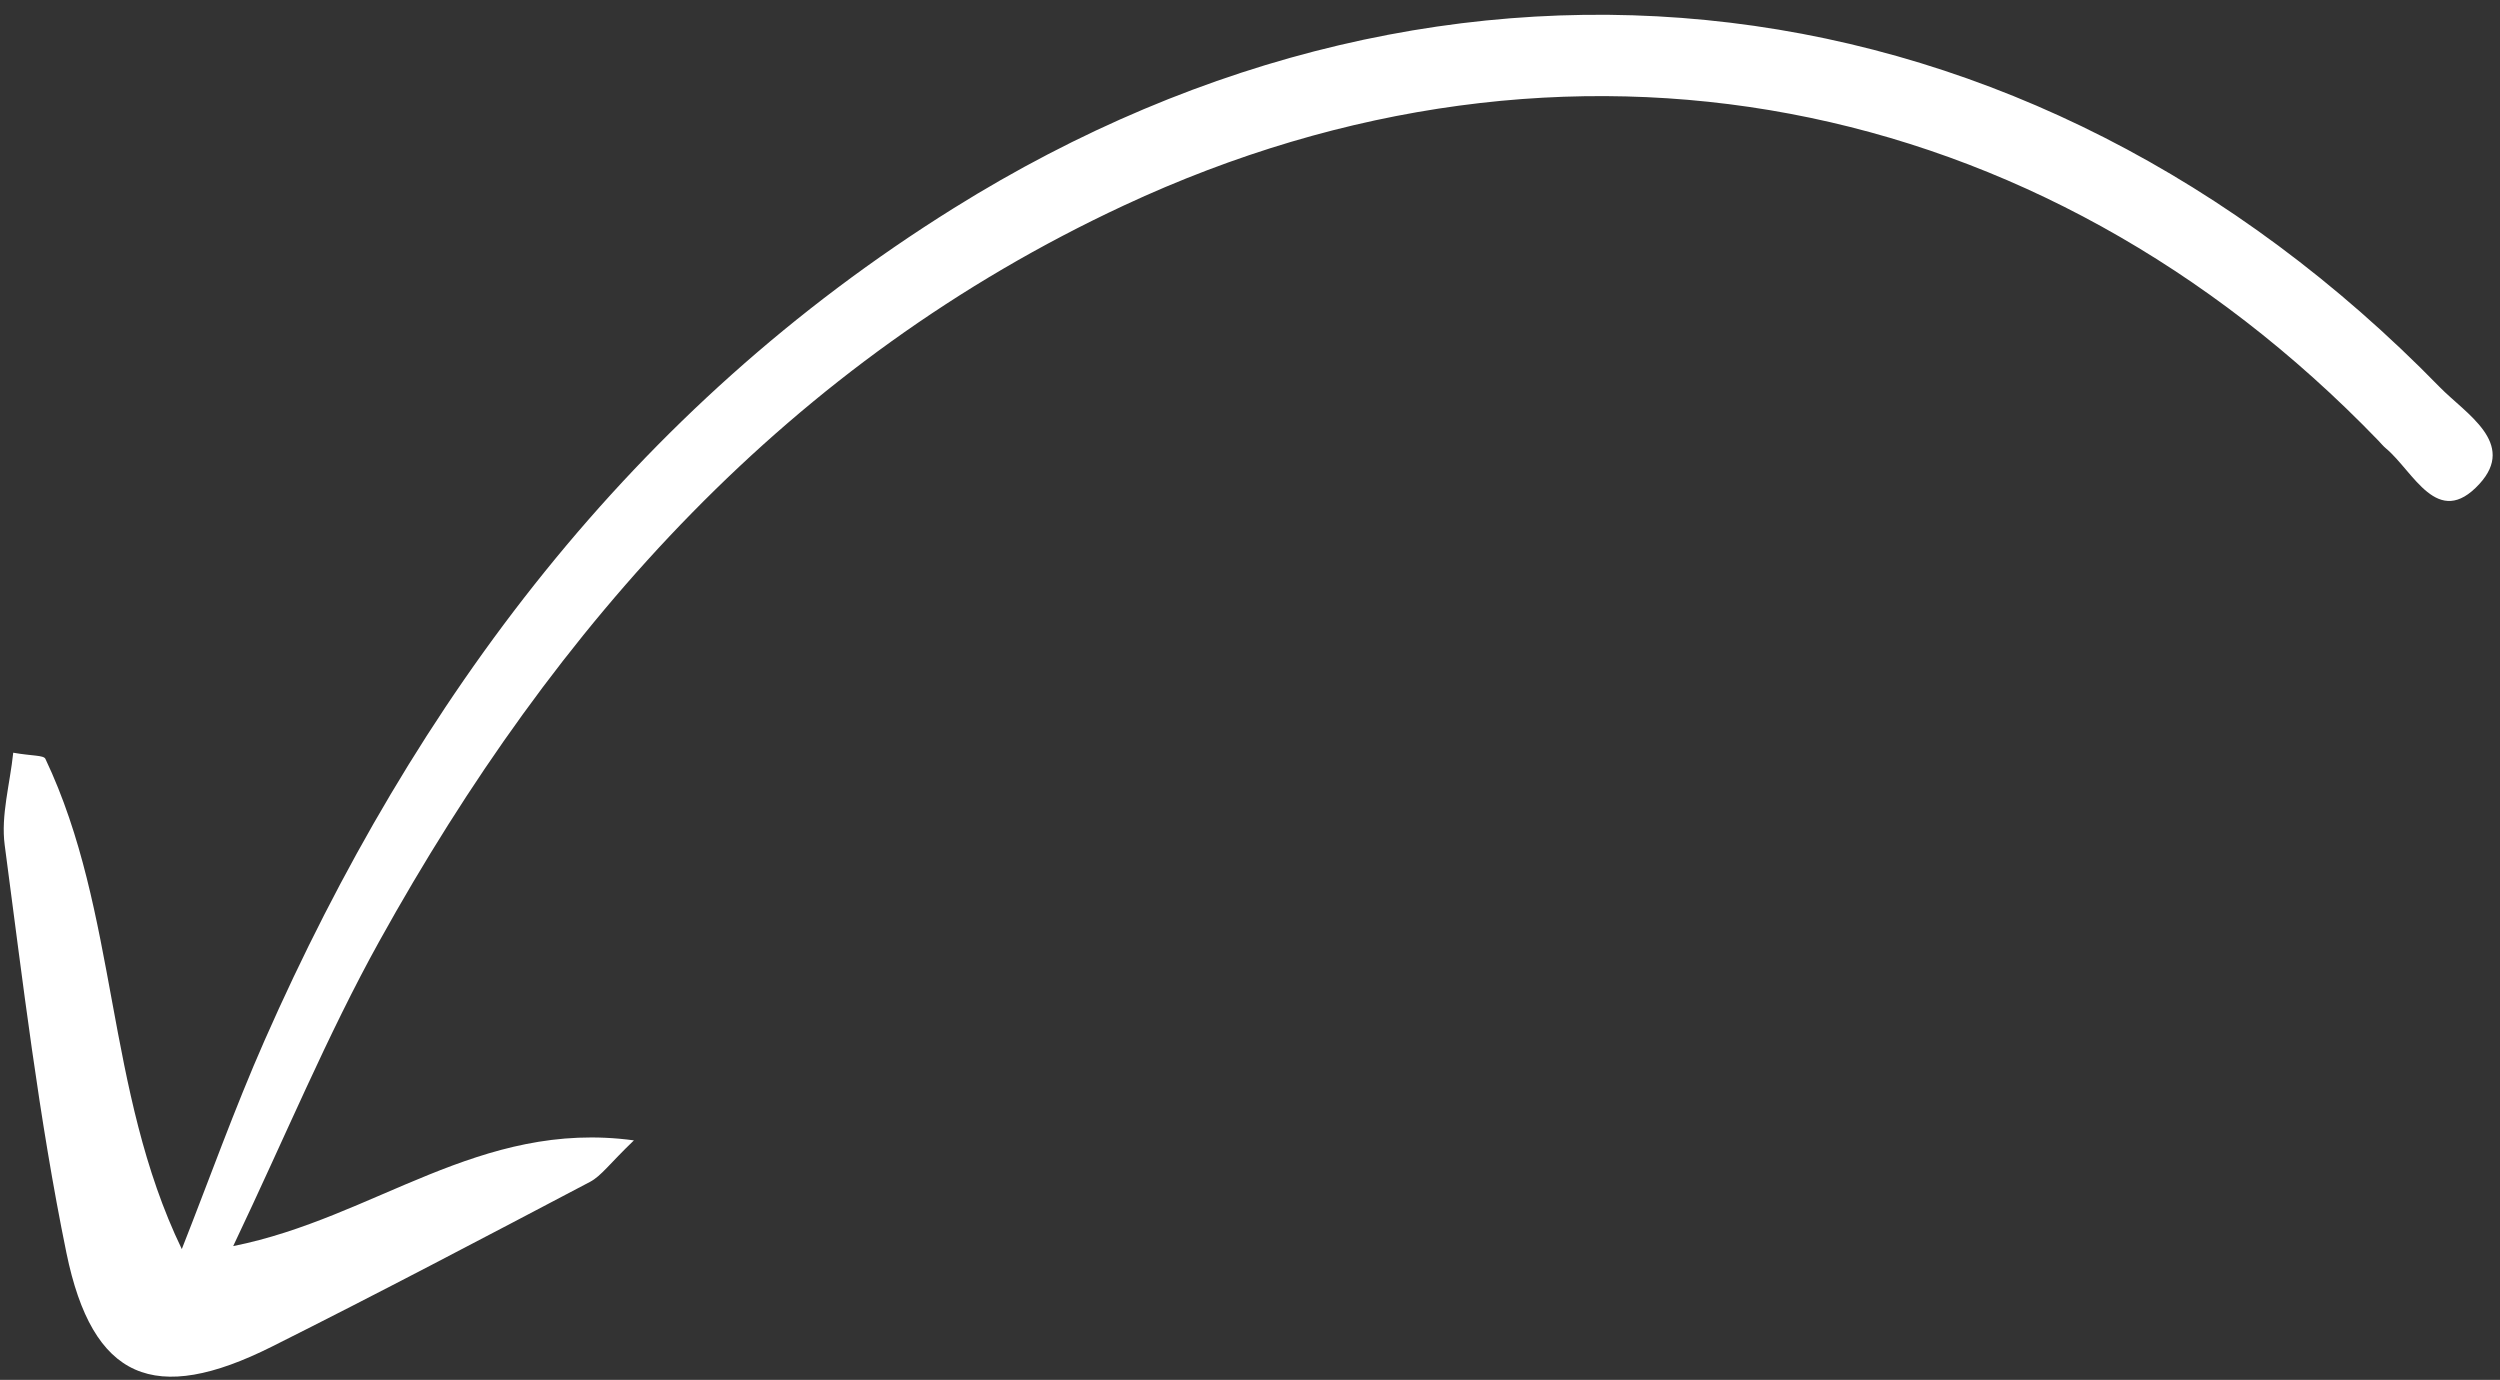
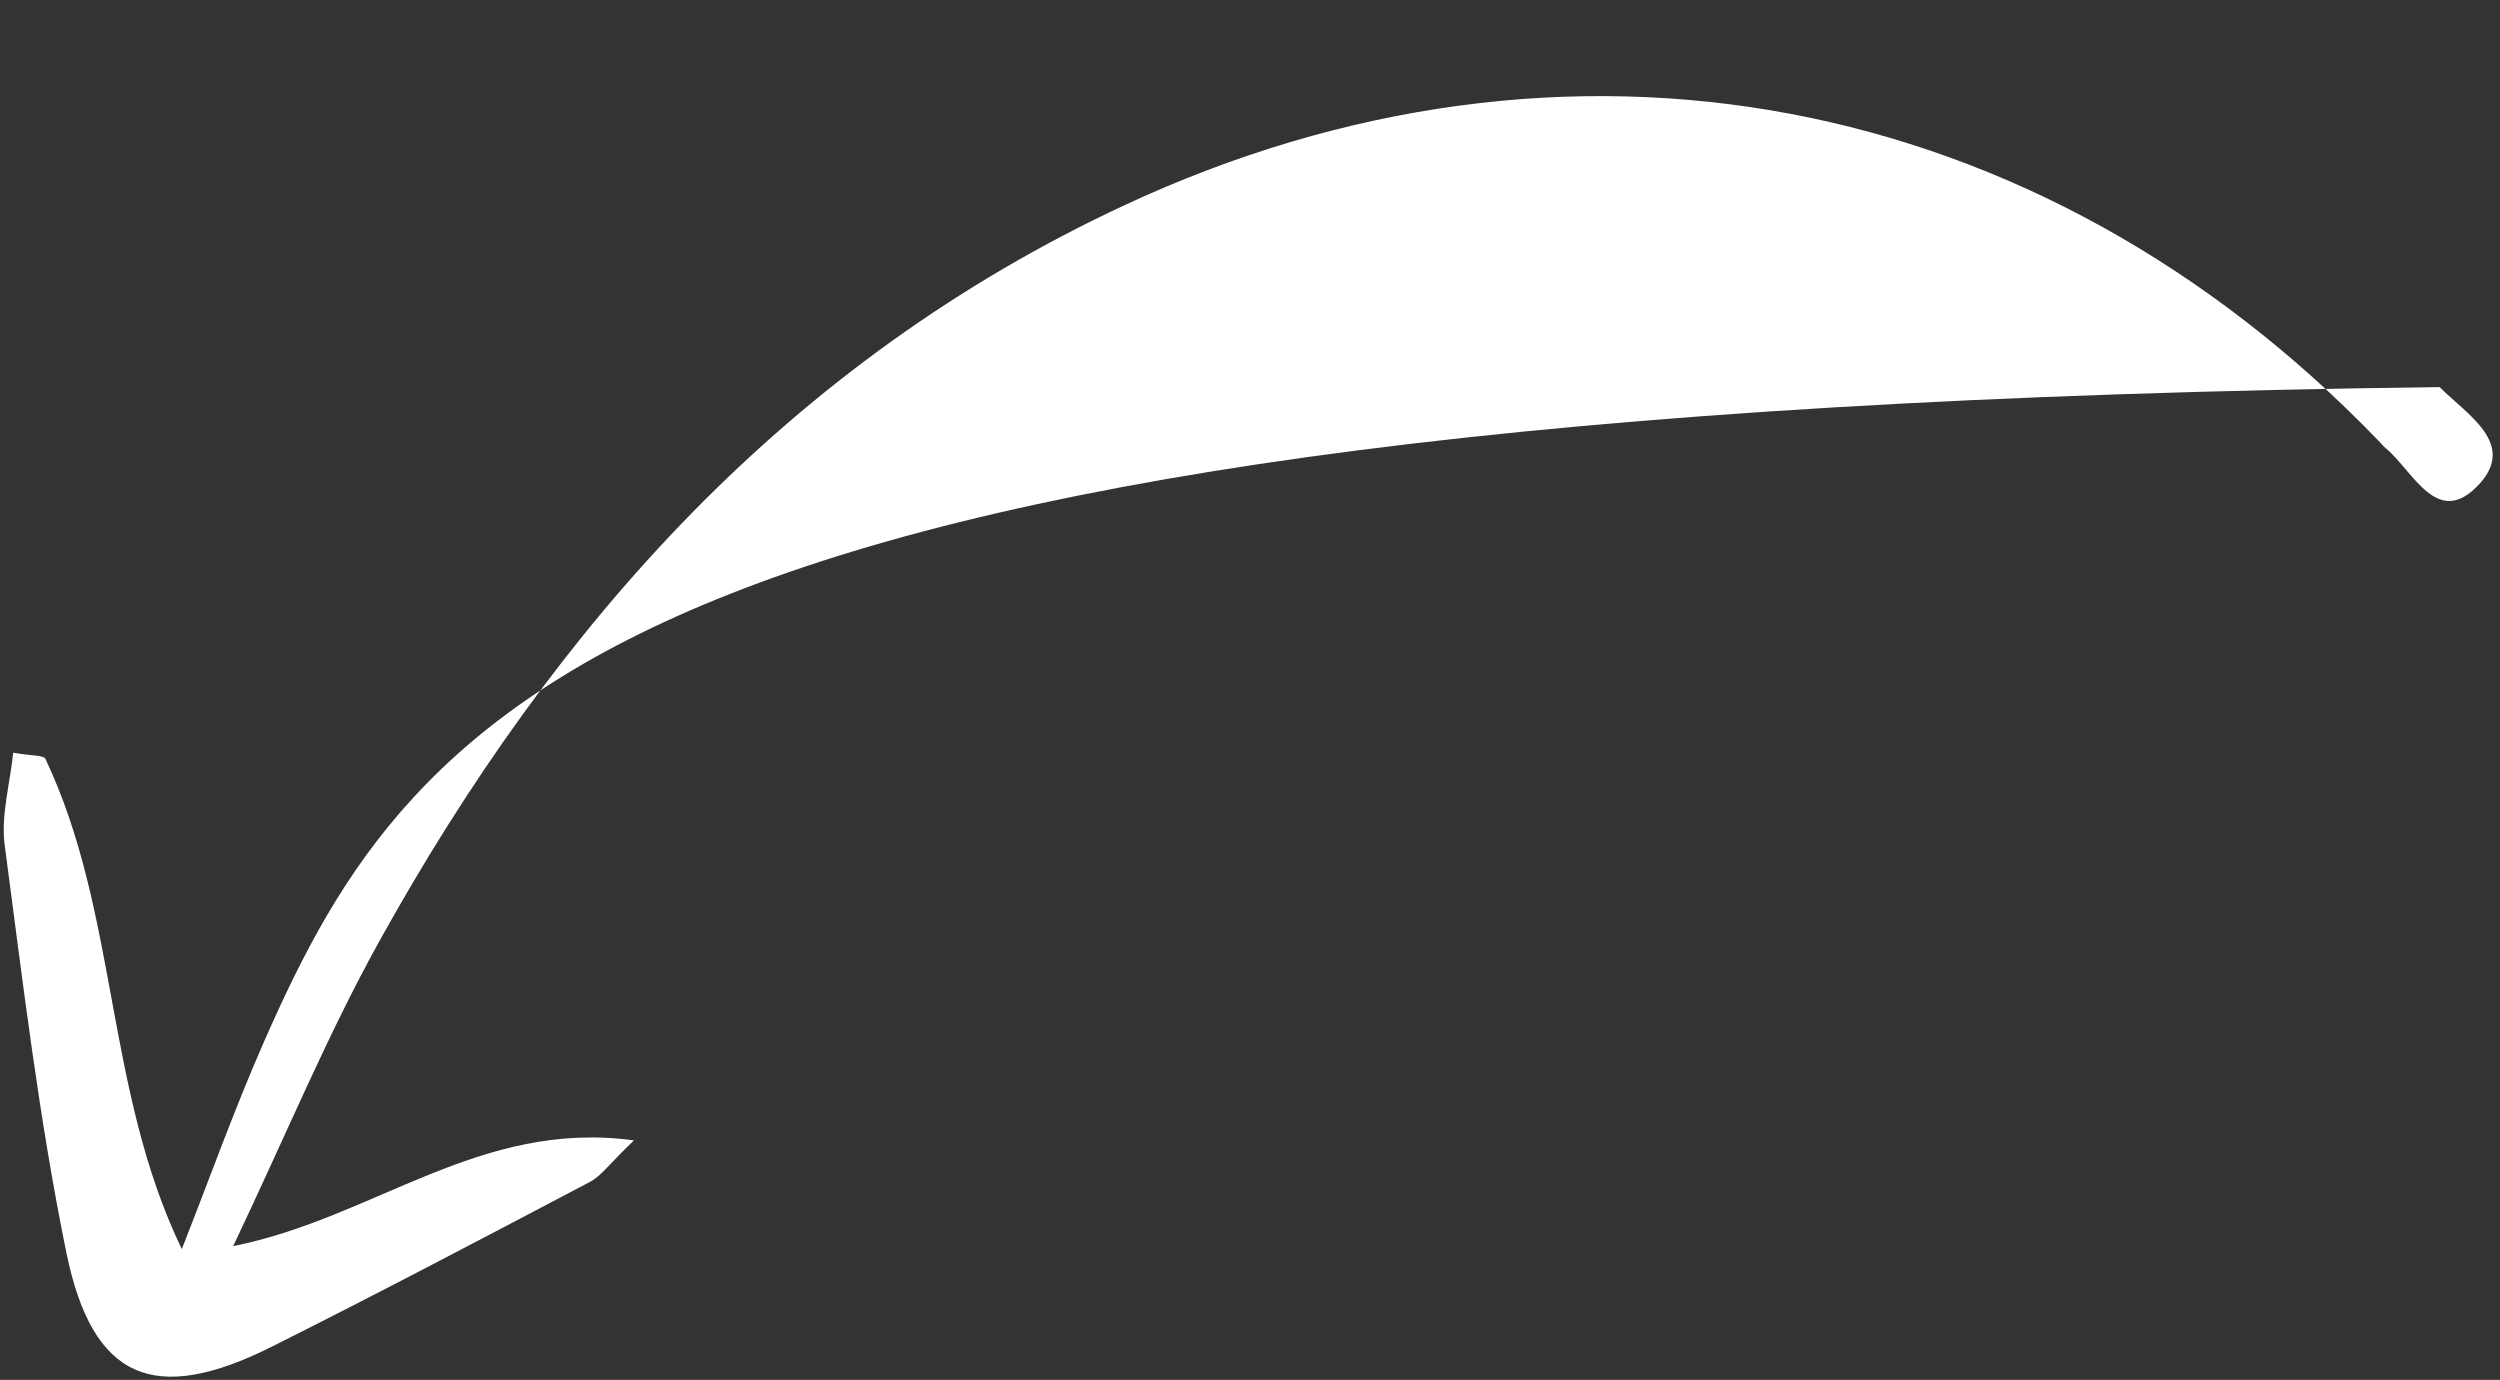
<svg xmlns="http://www.w3.org/2000/svg" width="154" height="85" viewBox="0 0 154 85" fill="none">
  <rect x="0" y="0" width="154" height="85" fill="#333333" stroke="none" />
-   <path d="M11.199 76.944C6.455 67.101 7.305 56.253 2.795 46.742C2.687 46.515 1.979 46.572 0.815 46.367C0.614 48.302 0.048 50.23 0.289 52.051C1.4 60.447 2.392 68.884 4.09 77.169C5.699 85.017 9.532 86.565 16.739 82.957C23.318 79.663 29.829 76.231 36.342 72.805C37.038 72.438 37.538 71.697 39.049 70.247C29.529 68.955 23.093 75.016 14.364 76.76C17.619 69.916 20.161 63.757 23.372 57.969C34.221 38.41 48.605 22.276 69.235 12.656C96.505 -0.06 125.62 5.482 146.506 27.14C146.661 27.301 146.802 27.478 146.972 27.62C148.679 29.043 150.149 32.623 152.729 29.814C155.044 27.295 151.88 25.478 150.288 23.847C124.963 -2.105 89.53 -6.4 58.737 12.831C38.944 25.192 25.598 42.996 16.298 64.09C14.44 68.305 12.891 72.656 11.199 76.944Z" fill="white" />
+   <path d="M11.199 76.944C6.455 67.101 7.305 56.253 2.795 46.742C2.687 46.515 1.979 46.572 0.815 46.367C0.614 48.302 0.048 50.23 0.289 52.051C1.4 60.447 2.392 68.884 4.09 77.169C5.699 85.017 9.532 86.565 16.739 82.957C23.318 79.663 29.829 76.231 36.342 72.805C37.038 72.438 37.538 71.697 39.049 70.247C29.529 68.955 23.093 75.016 14.364 76.76C17.619 69.916 20.161 63.757 23.372 57.969C34.221 38.41 48.605 22.276 69.235 12.656C96.505 -0.06 125.62 5.482 146.506 27.14C146.661 27.301 146.802 27.478 146.972 27.62C148.679 29.043 150.149 32.623 152.729 29.814C155.044 27.295 151.88 25.478 150.288 23.847C38.944 25.192 25.598 42.996 16.298 64.09C14.44 68.305 12.891 72.656 11.199 76.944Z" fill="white" />
</svg>